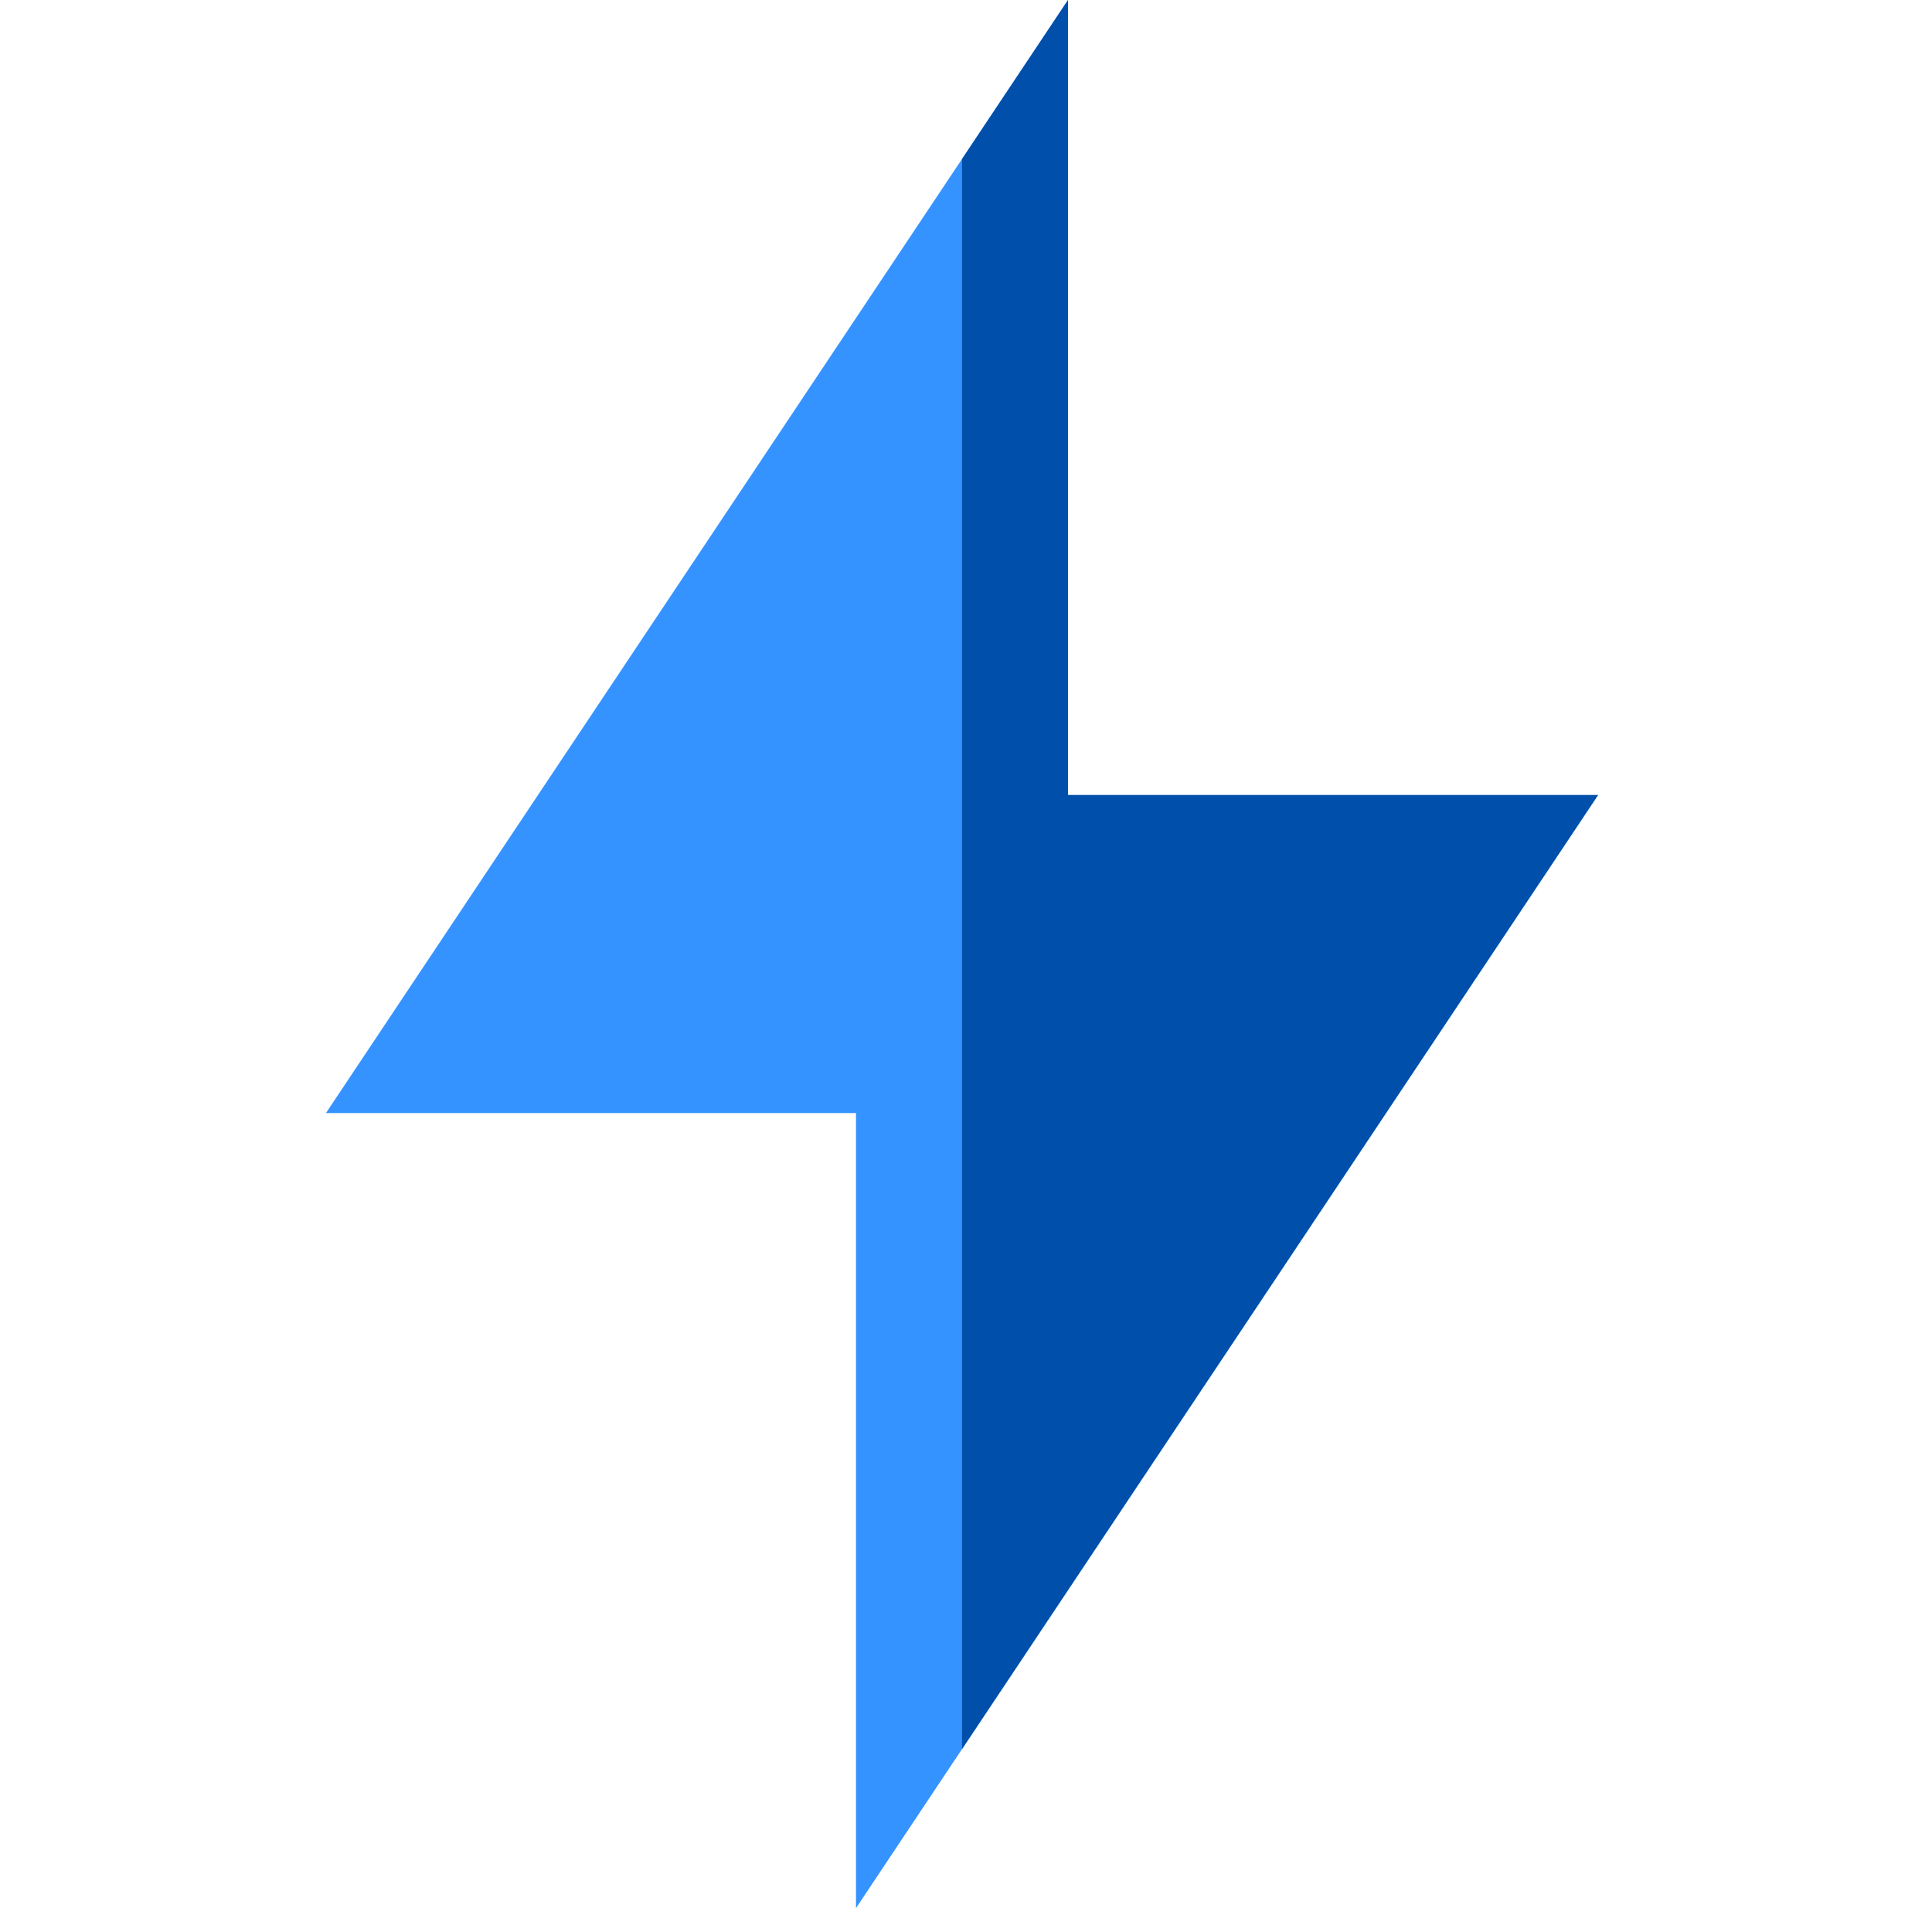
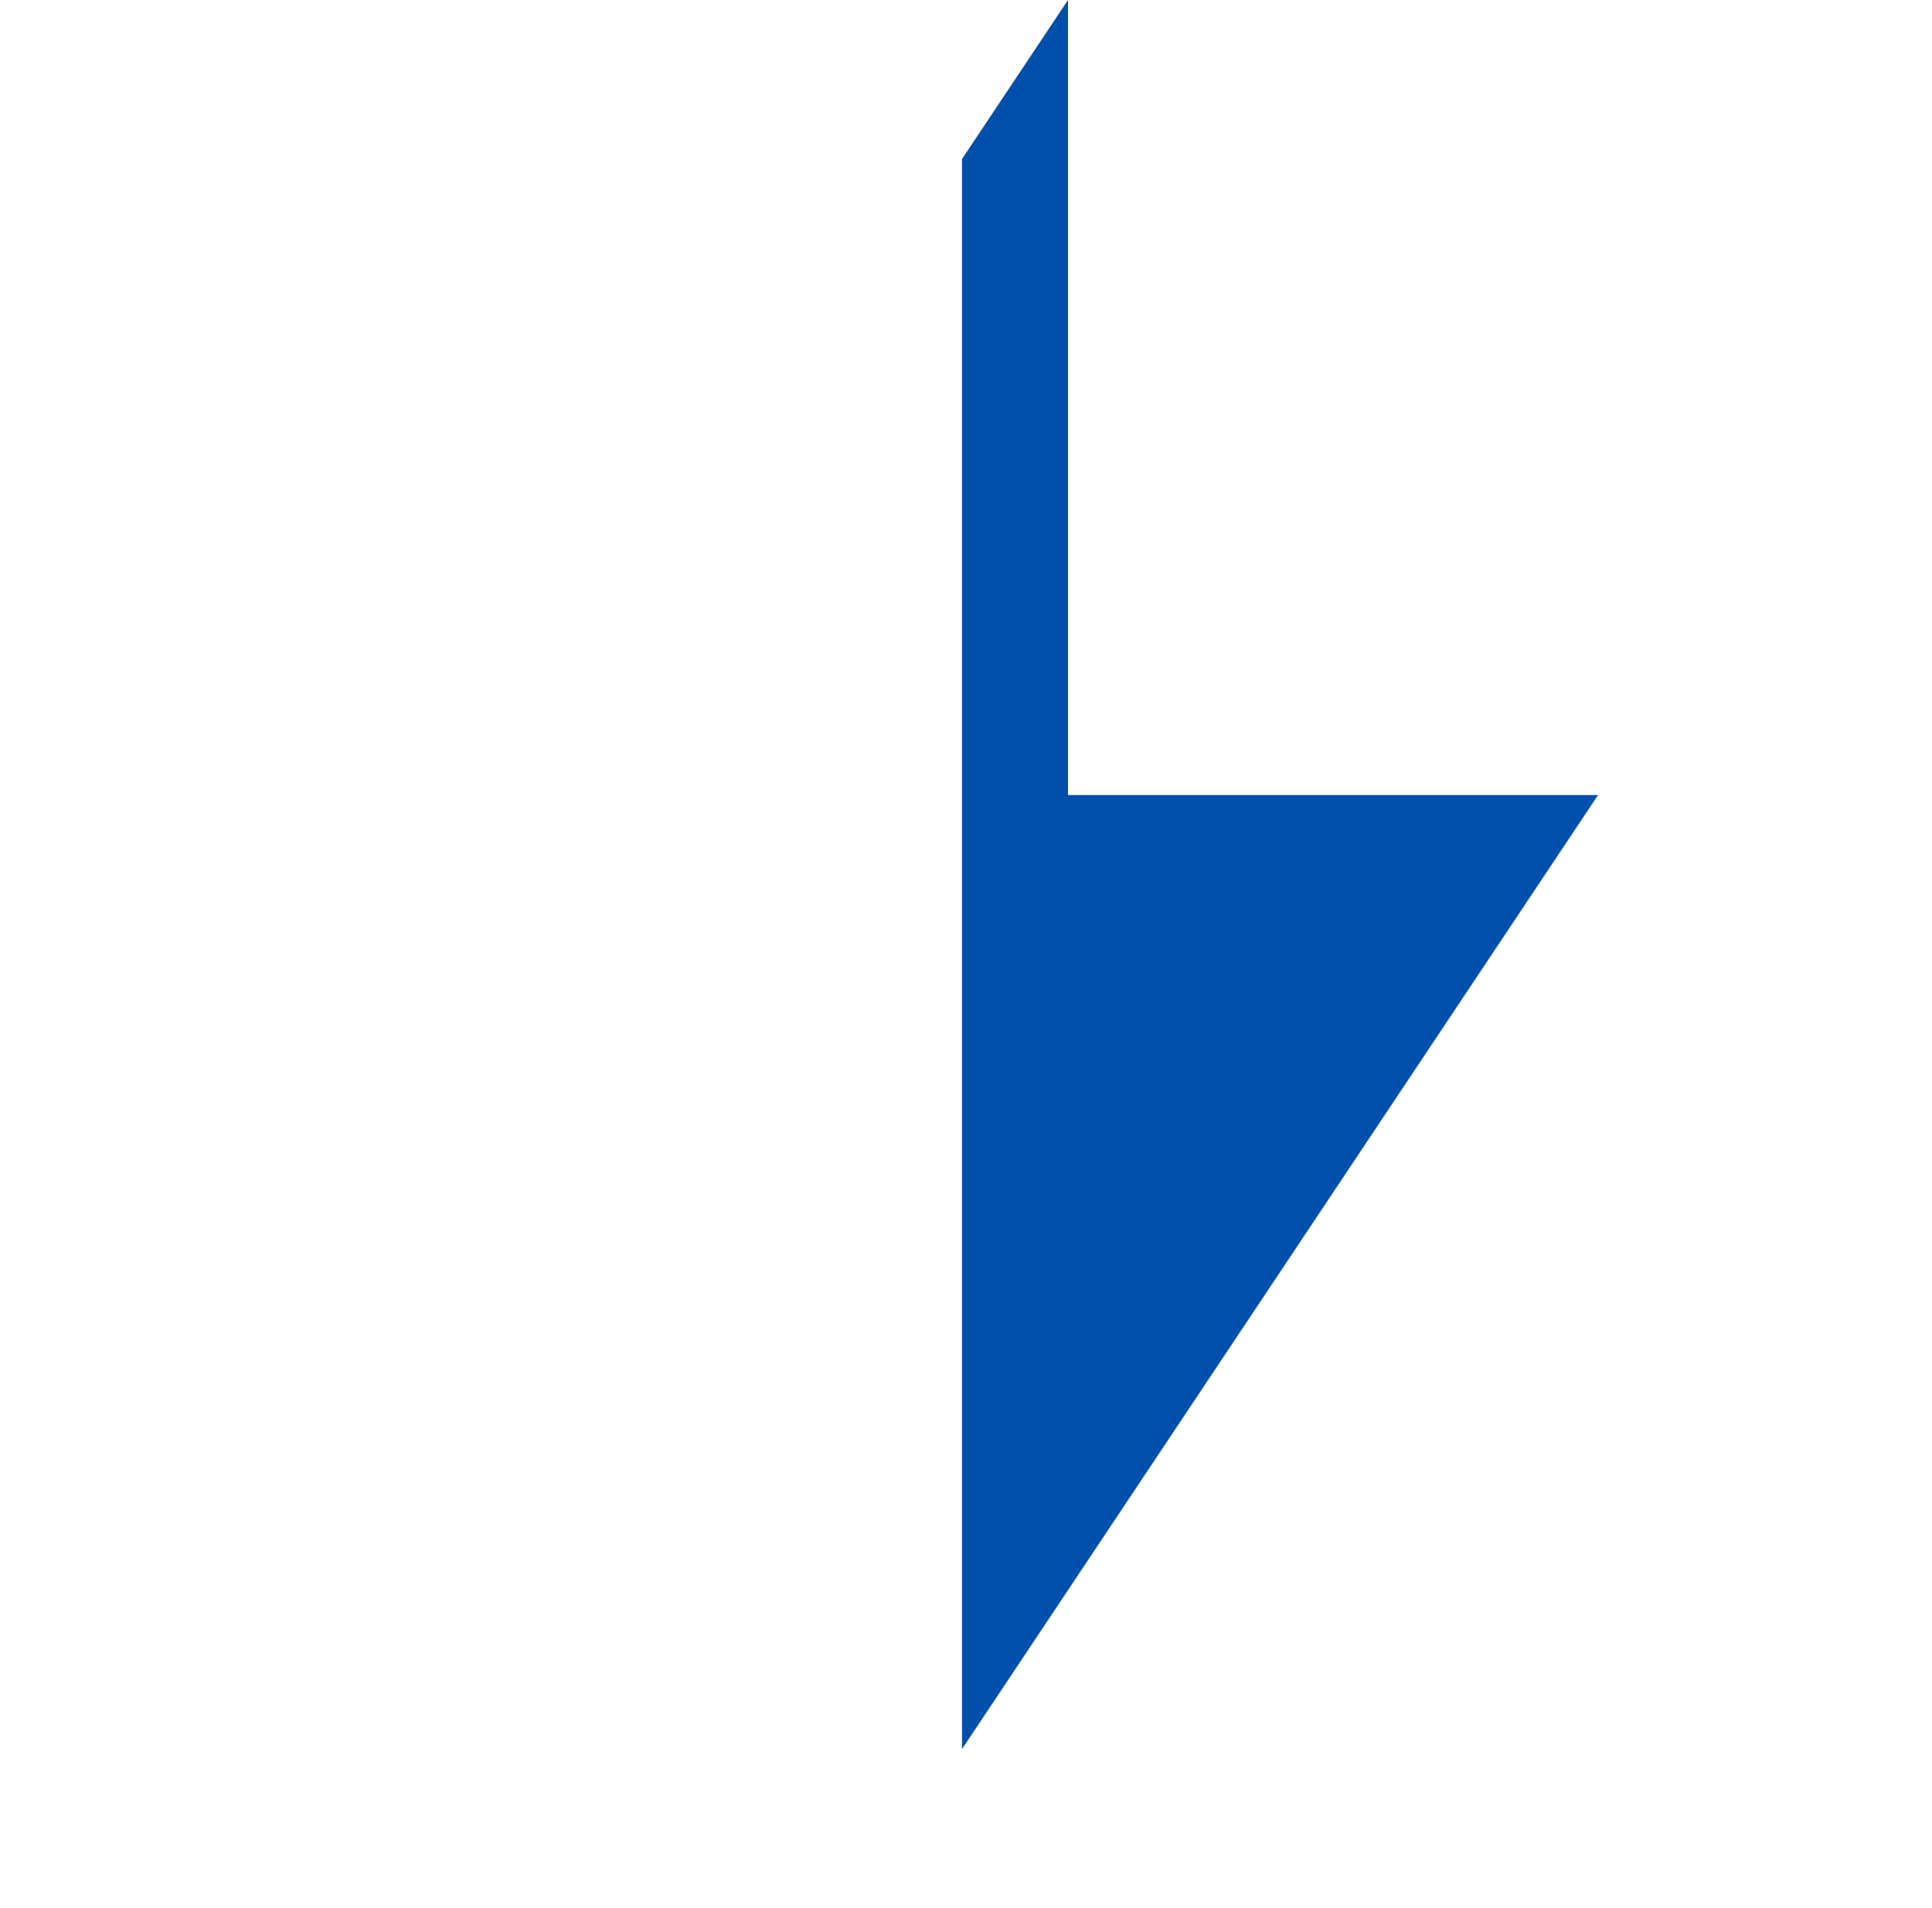
<svg xmlns="http://www.w3.org/2000/svg" width="81" height="80" viewBox="0 0 81 80" fill="none">
-   <path d="M66.999 33.333H44.777V0L13.666 46.667H35.888V80L66.999 33.333Z" fill="#3493FF" />
  <path d="M44.777 33.333V0L40.333 6.667V73.333L67 33.333H44.777Z" fill="#0050AB" />
</svg>